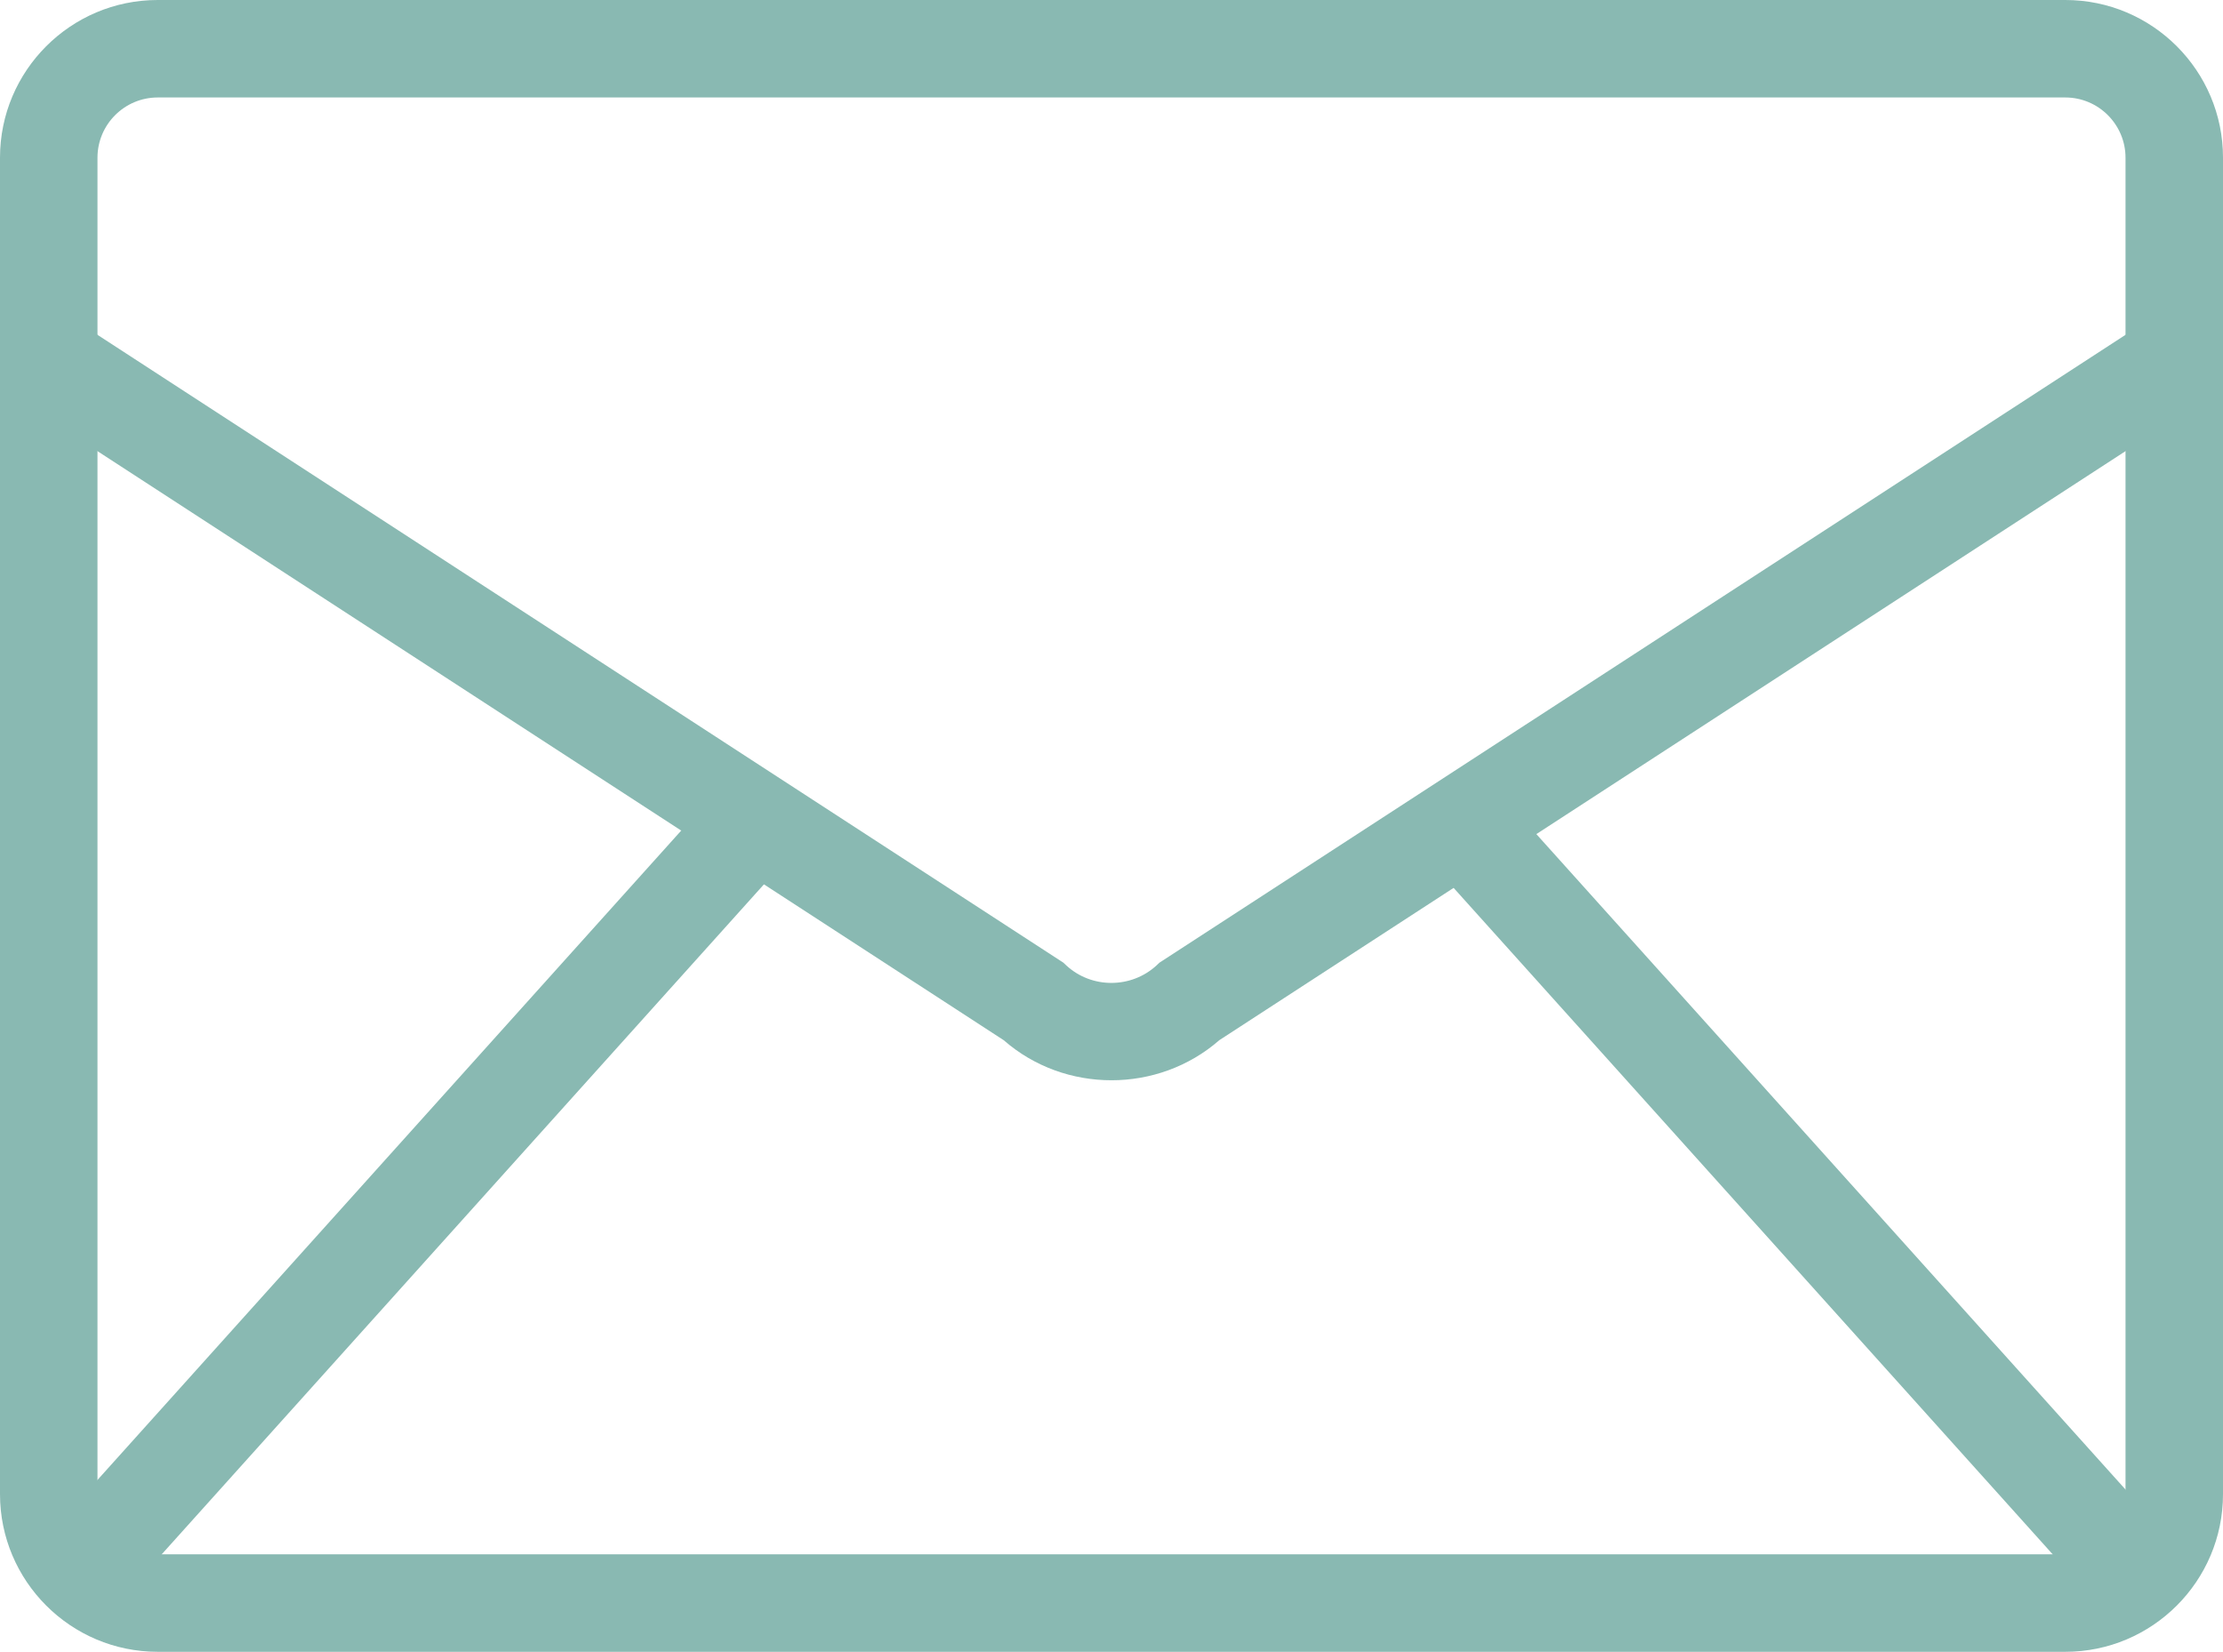
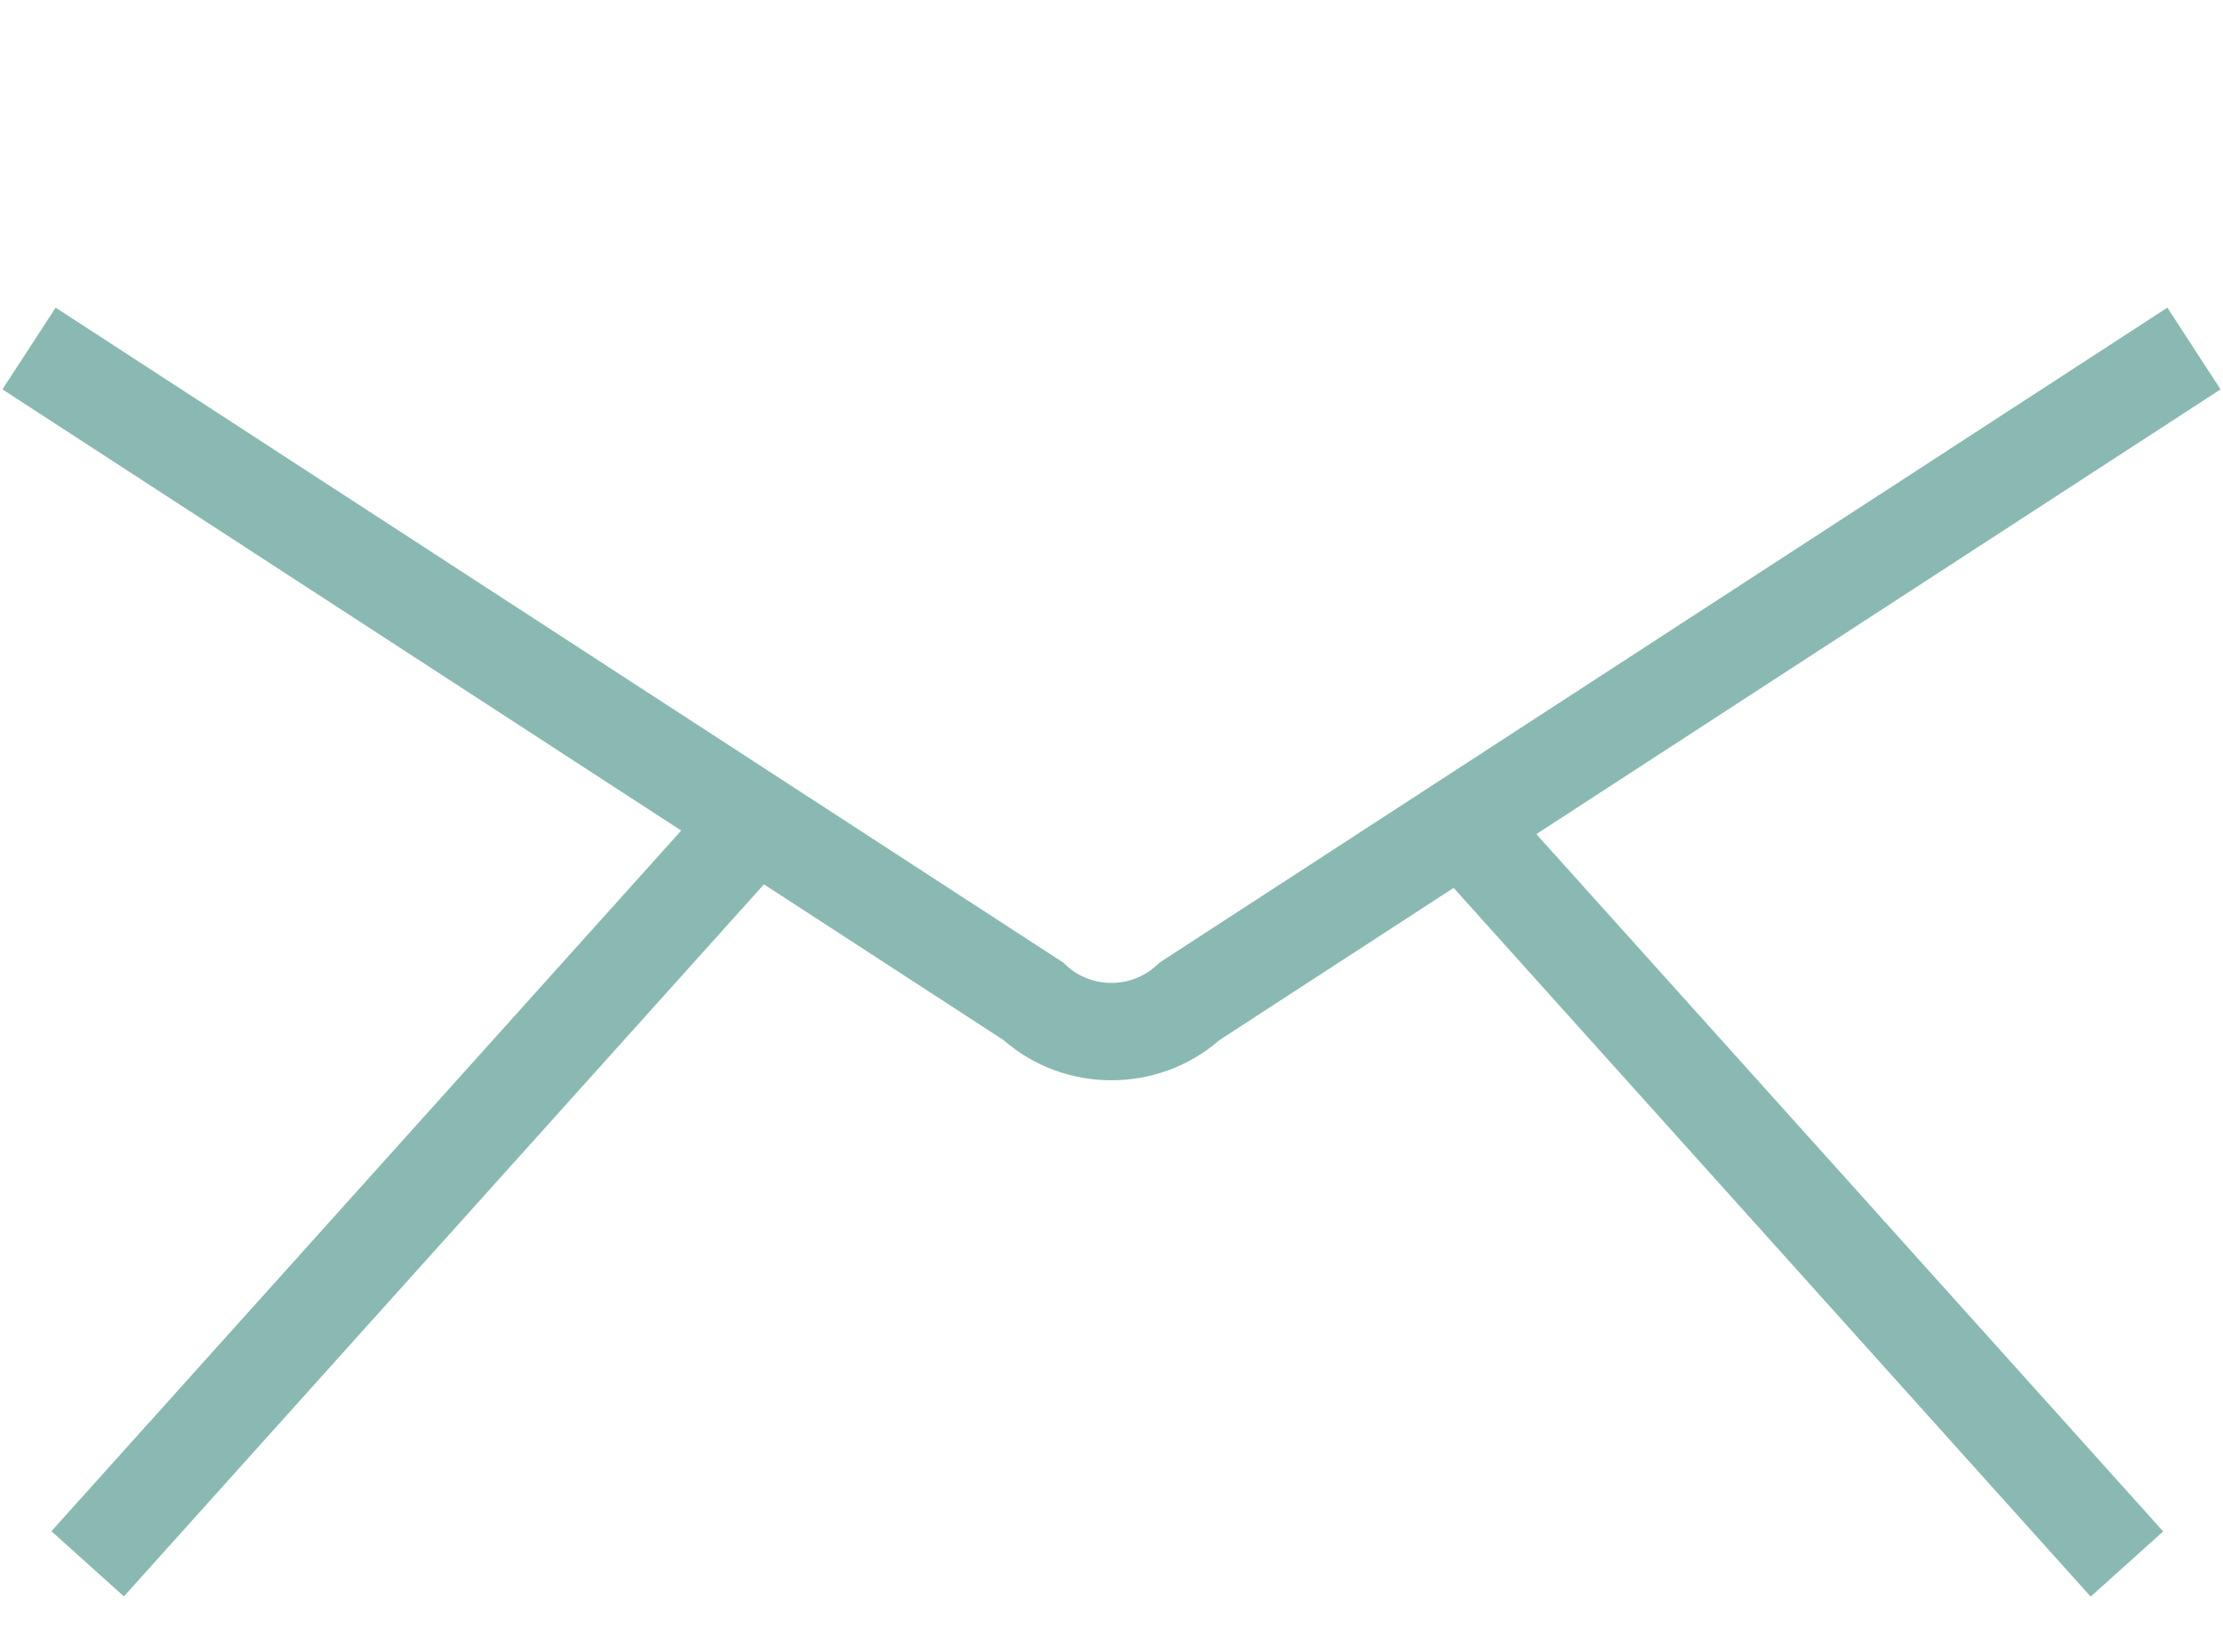
<svg xmlns="http://www.w3.org/2000/svg" id="_レイヤー_2" data-name="レイヤー 2" viewBox="0 0 127.02 94.39">
  <defs>
    <style>
      .cls-1 {
        fill: #89b9b2;
      }
    </style>
  </defs>
  <g id="_レイヤー_1-2" data-name="レイヤー 1">
    <g>
-       <path class="cls-1" d="m118.01,94.39H9.01c-4.97,0-9.01-4.04-9.01-9.01V9.01C0,4.04,4.04,0,9.01,0h109c4.97,0,9.01,4.04,9.01,9.01v76.37c0,4.97-4.04,9.01-9.01,9.01ZM9.01,5.57c-1.89,0-3.44,1.54-3.44,3.44v76.37c0,1.89,1.54,3.44,3.44,3.44h109c1.89,0,3.44-1.54,3.44-3.44V9.01c0-1.89-1.54-3.44-3.44-3.44H9.01Z" />
      <path class="cls-1" d="m63.51,61.73c-2.21,0-4.41-.76-6.16-2.29L.14,22.25l3.04-4.67,57.58,37.43.17.16c1.44,1.33,3.7,1.33,5.15,0l.17-.16.2-.13,57.39-37.3,3.04,4.67-57.21,37.19c-1.75,1.53-3.96,2.29-6.16,2.29Z" />
      <g id="_リピートミラー_" data-name="&amp;lt;リピートミラー&amp;gt;">
        <g>
          <g id="_リピートミラー_-2" data-name="&amp;lt;リピートミラー&amp;gt;">
            <rect class="cls-1" x="-4.65" y="64.91" width="58.27" height="5.57" transform="translate(-42.23 40.65) rotate(-48.05)" />
          </g>
          <g id="_リピートミラー_-3" data-name="&amp;lt;リピートミラー&amp;gt;">
            <rect class="cls-1" x="99.27" y="38.56" width="5.57" height="58.27" transform="translate(-19.1 85.58) rotate(-41.95)" />
          </g>
        </g>
      </g>
    </g>
  </g>
</svg>